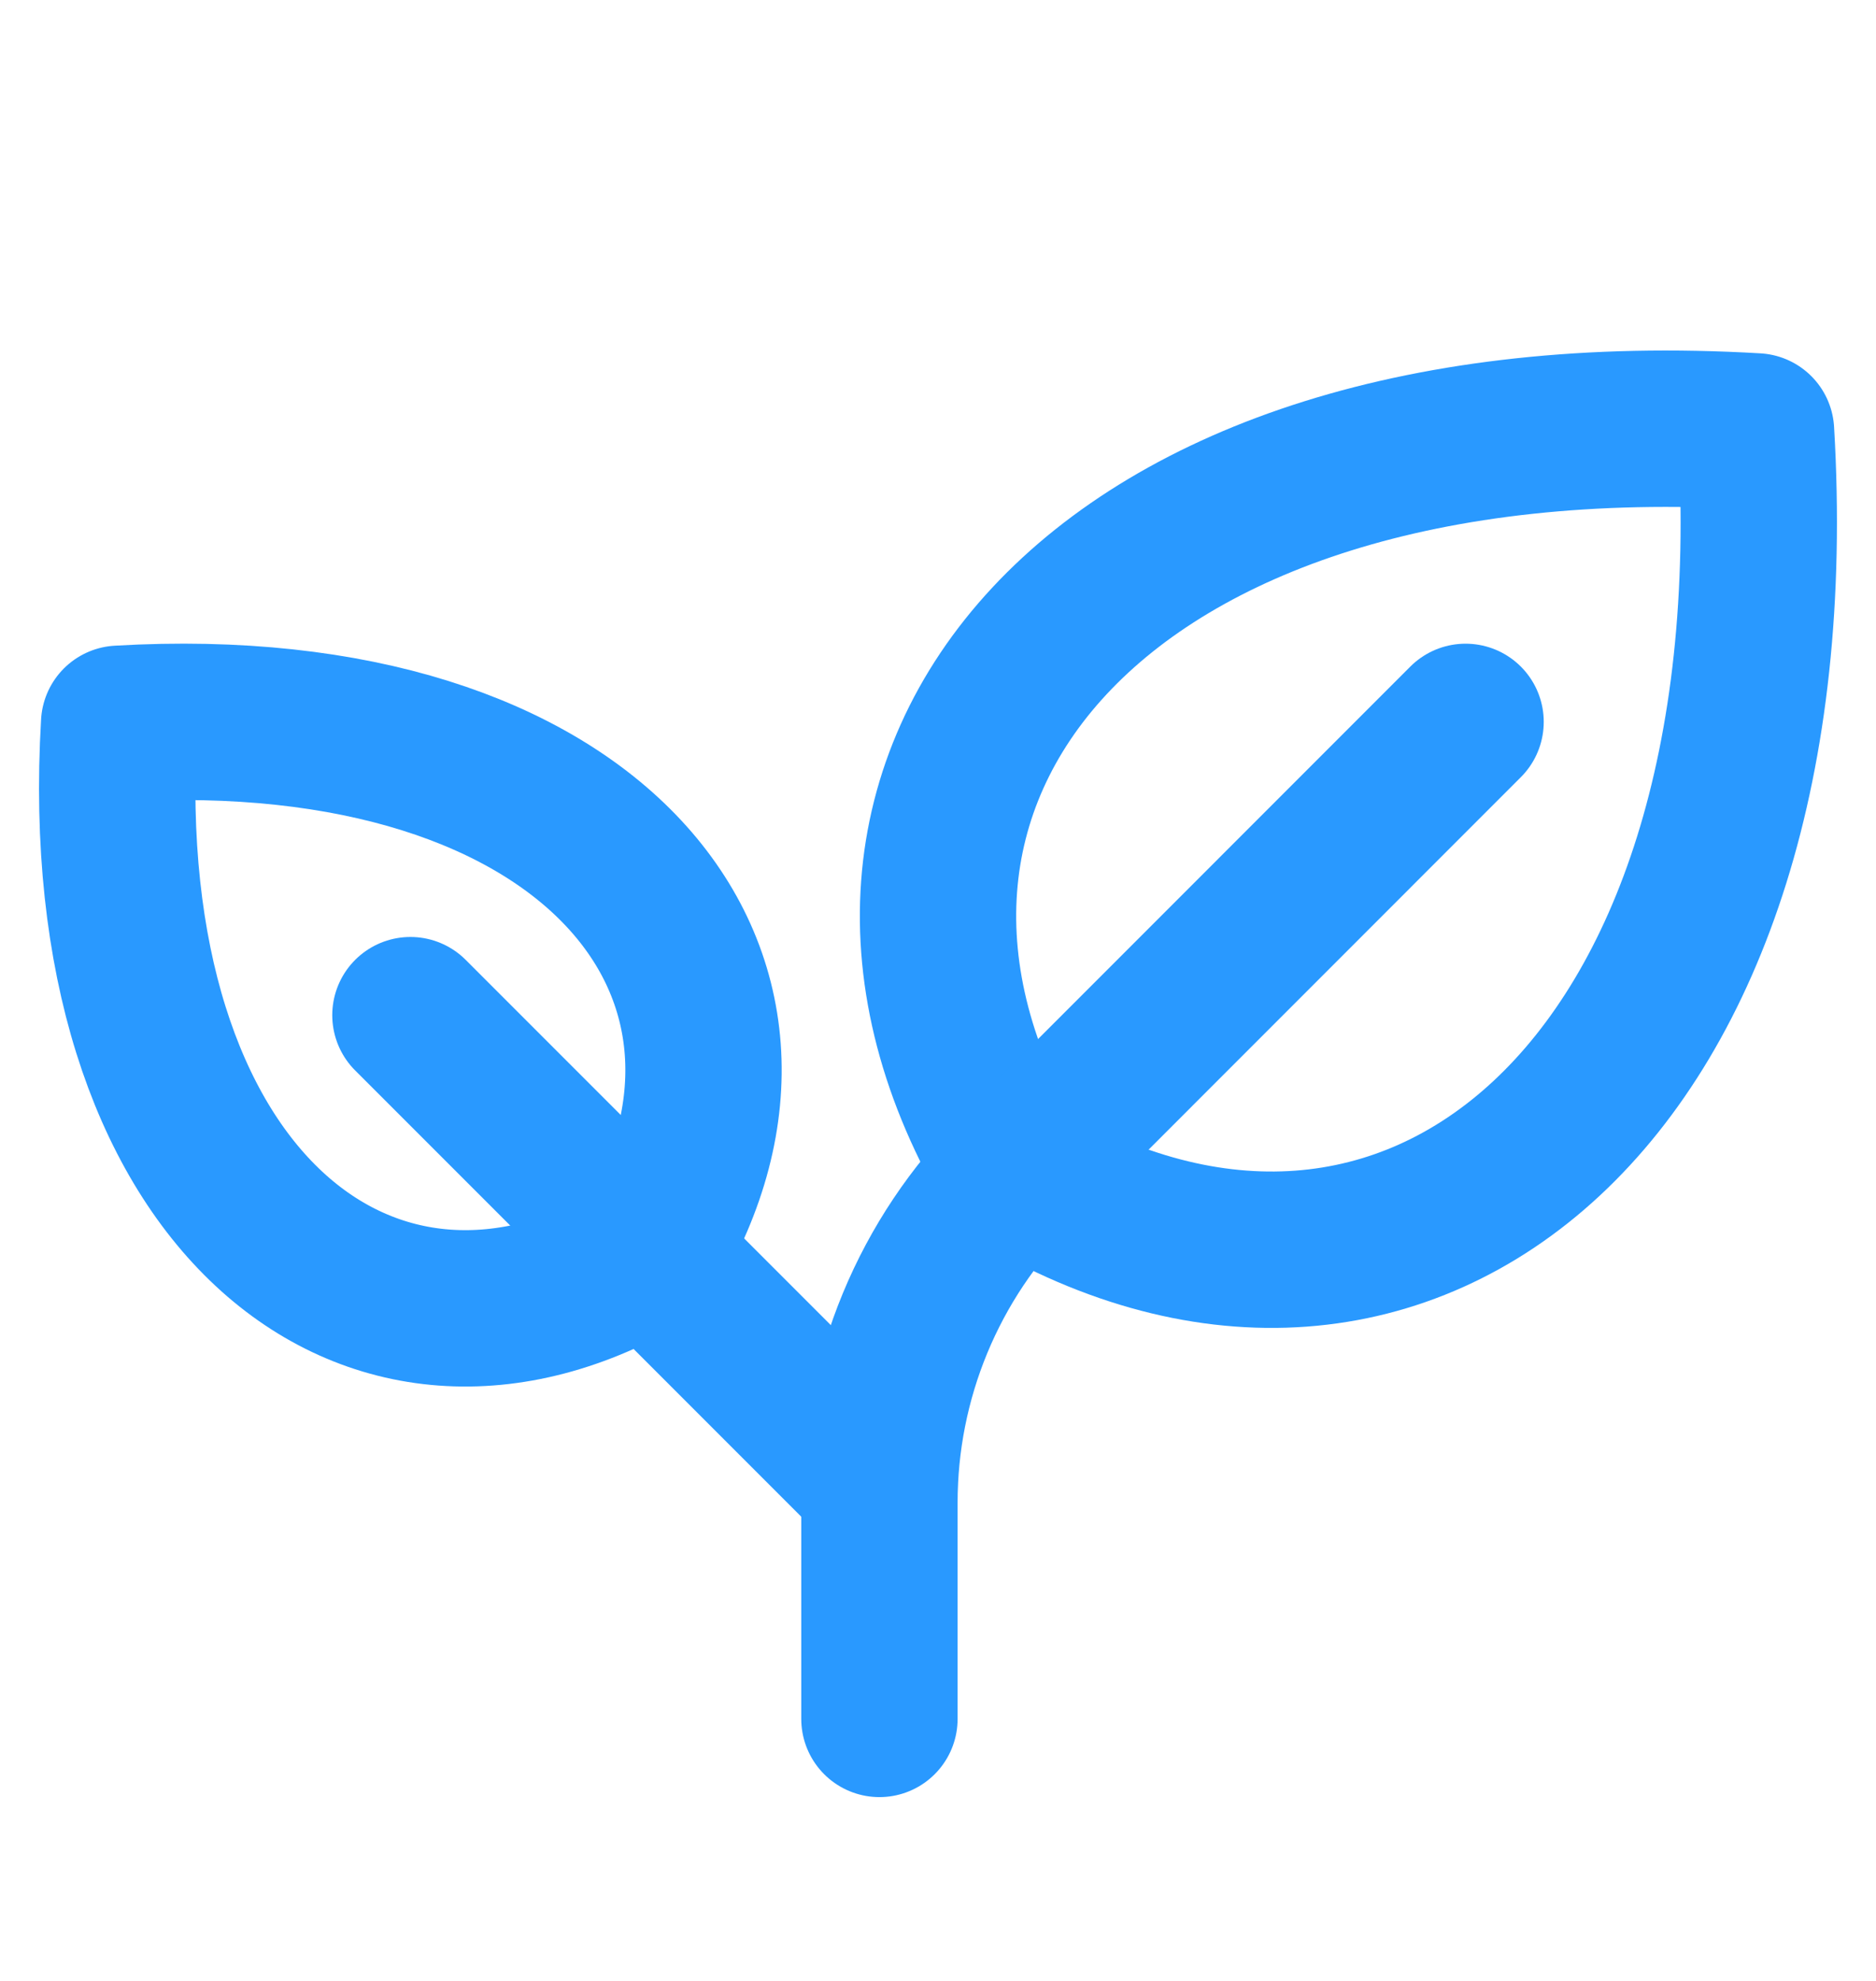
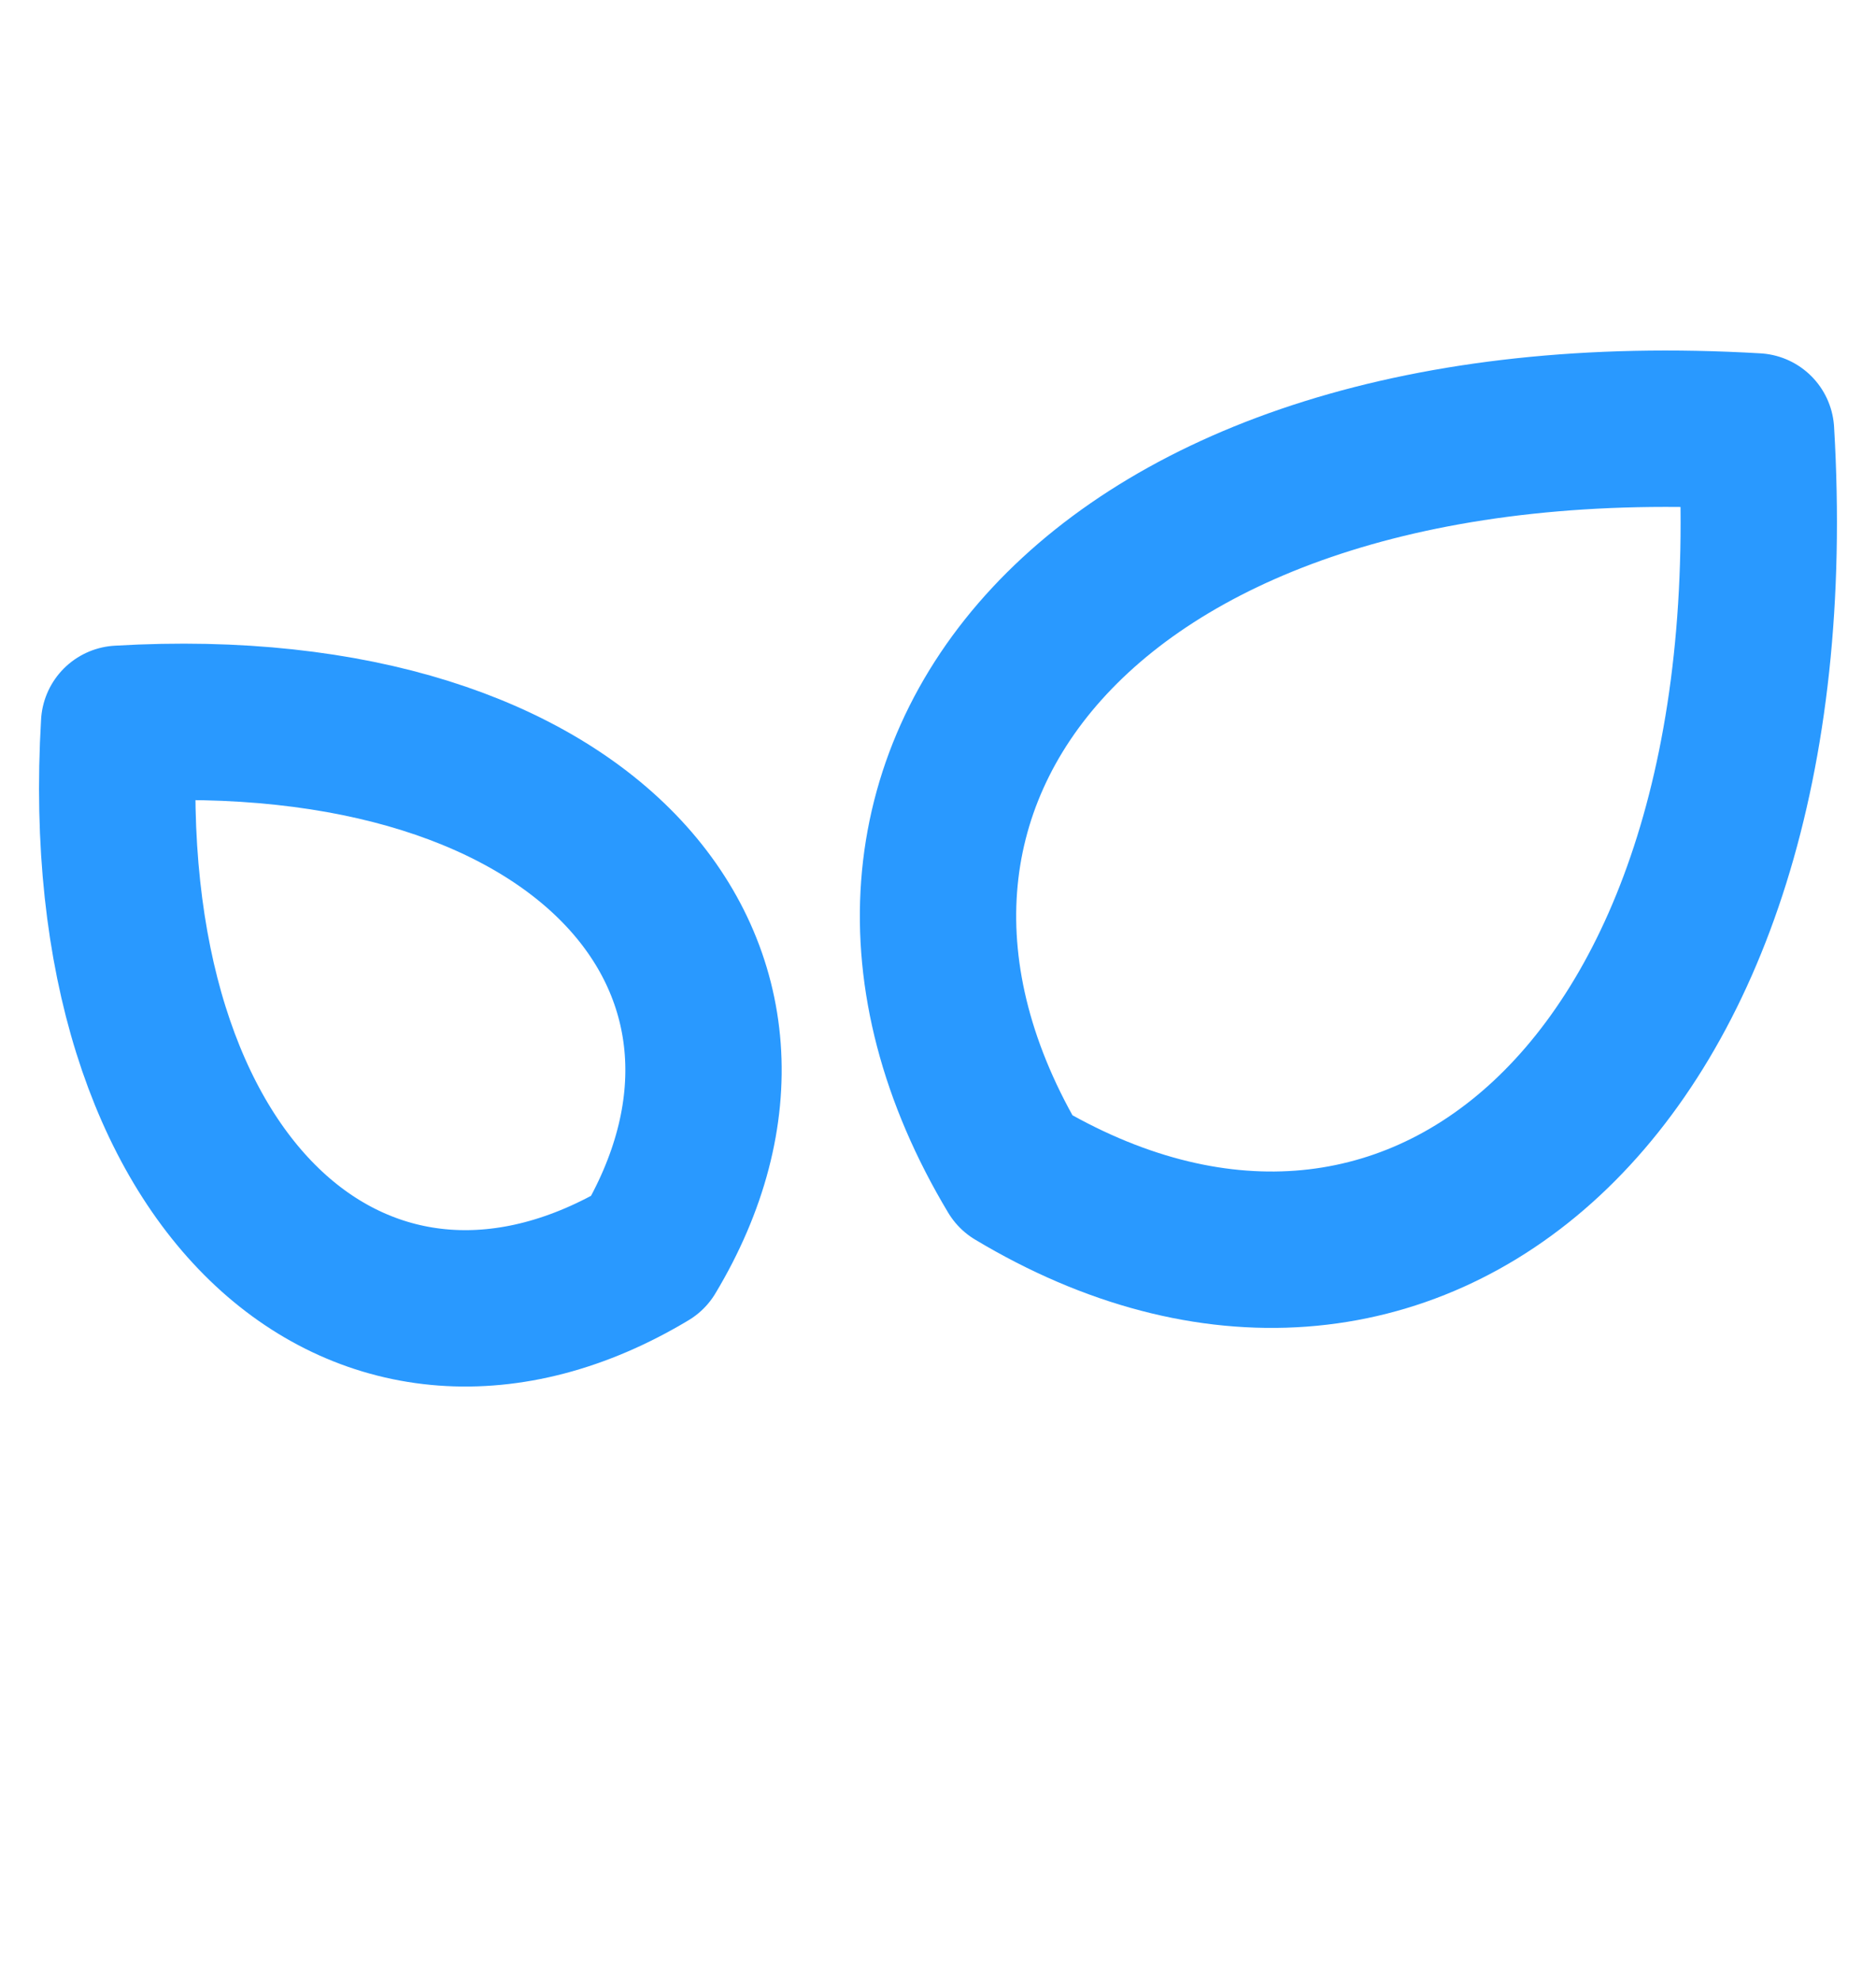
<svg xmlns="http://www.w3.org/2000/svg" width="18" height="19" viewBox="0 0 18 19" fill="none">
  <g clip-path="url(#clip0_6056_2439)">
    <path d="M9.741 11.246C7.497 7.504 10.489 3.764 16.849 4.138C17.226 10.498 13.482 13.49 9.741 11.246Z" stroke="#2999FF" stroke-width="1.5" stroke-linecap="round" stroke-linejoin="round" />
    <path d="M6.221 12.02C7.824 9.348 5.686 6.676 1.143 6.942C0.876 11.485 3.549 13.623 6.221 12.02Z" stroke="#2999FF" stroke-width="1.5" stroke-linecap="round" stroke-linejoin="round" />
-     <path d="M3.938 9.737L8.438 14.237" stroke="#2999FF" stroke-width="1.5" stroke-linecap="round" stroke-linejoin="round" />
-     <path d="M14.062 6.924L9.756 11.231C9.338 11.649 9.006 12.145 8.78 12.691C8.554 13.237 8.438 13.822 8.438 14.413V16.487" stroke="#2999FF" stroke-width="1.5" stroke-linecap="round" stroke-linejoin="round" />
  </g>
  <defs>
    <clipPath id="clip0_6056_2439">
      <rect width="18" height="18" fill="white" transform="translate(0 0.737)" />
    </clipPath>
  </defs>
</svg>